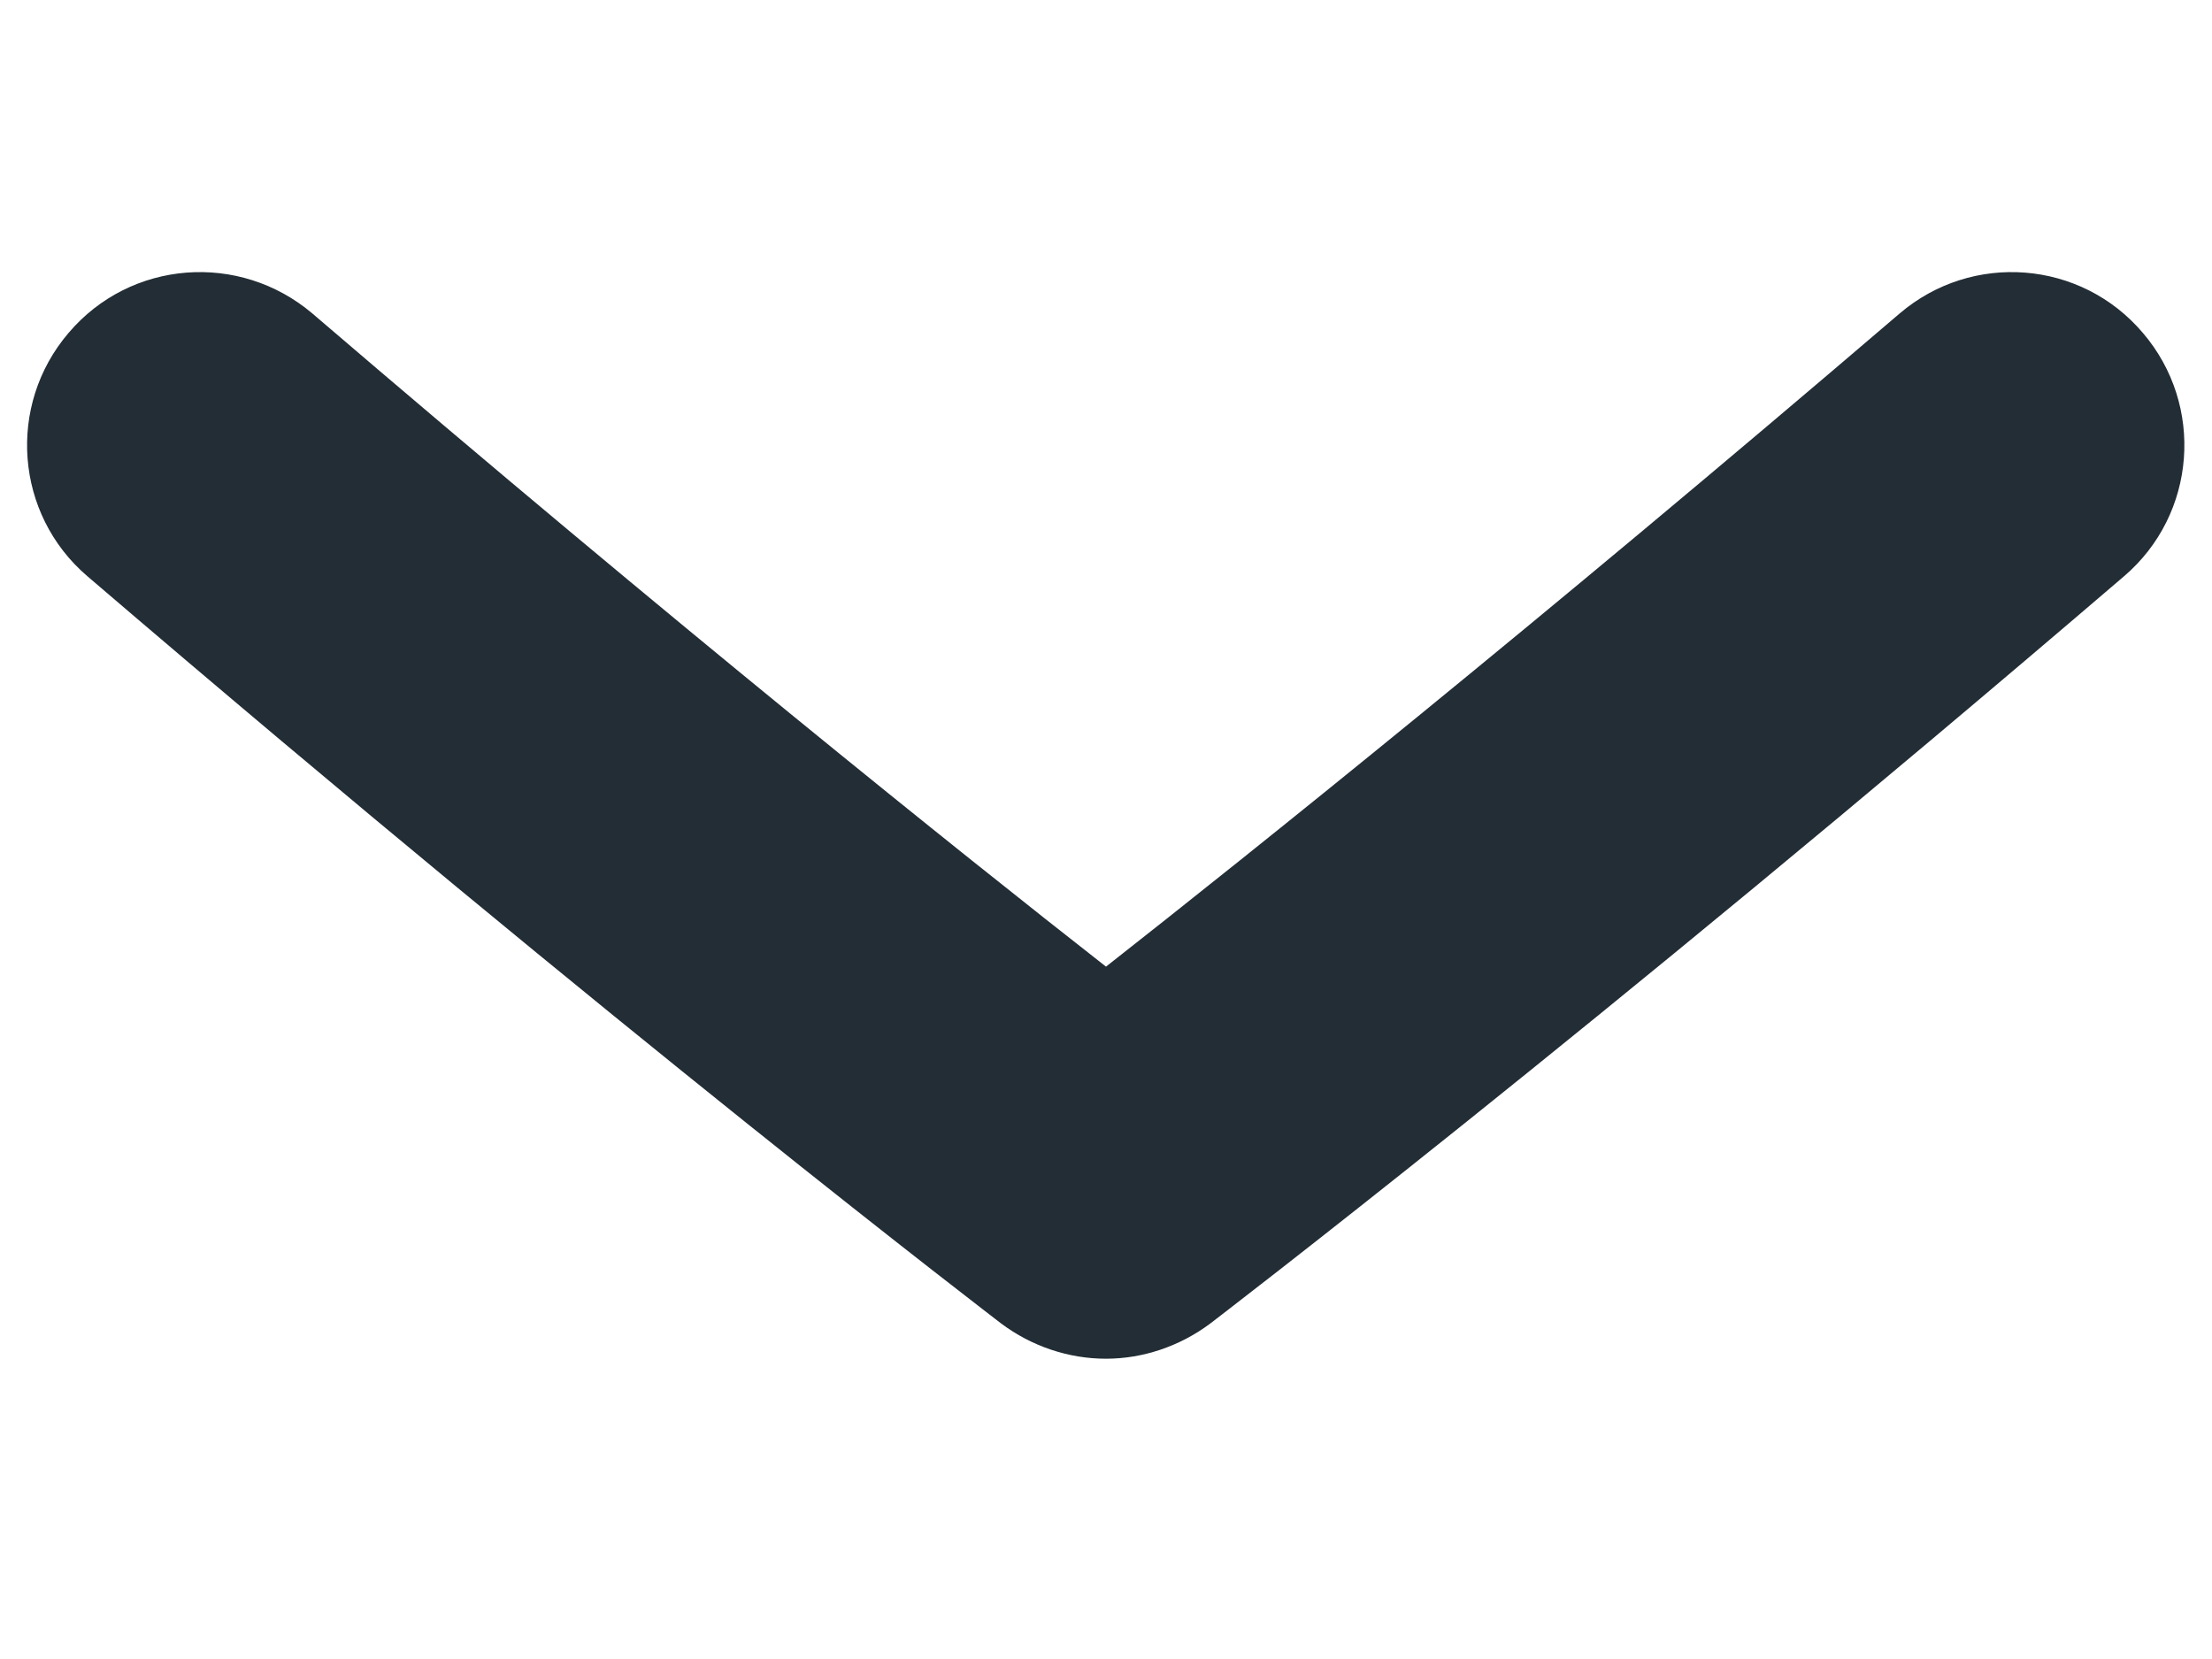
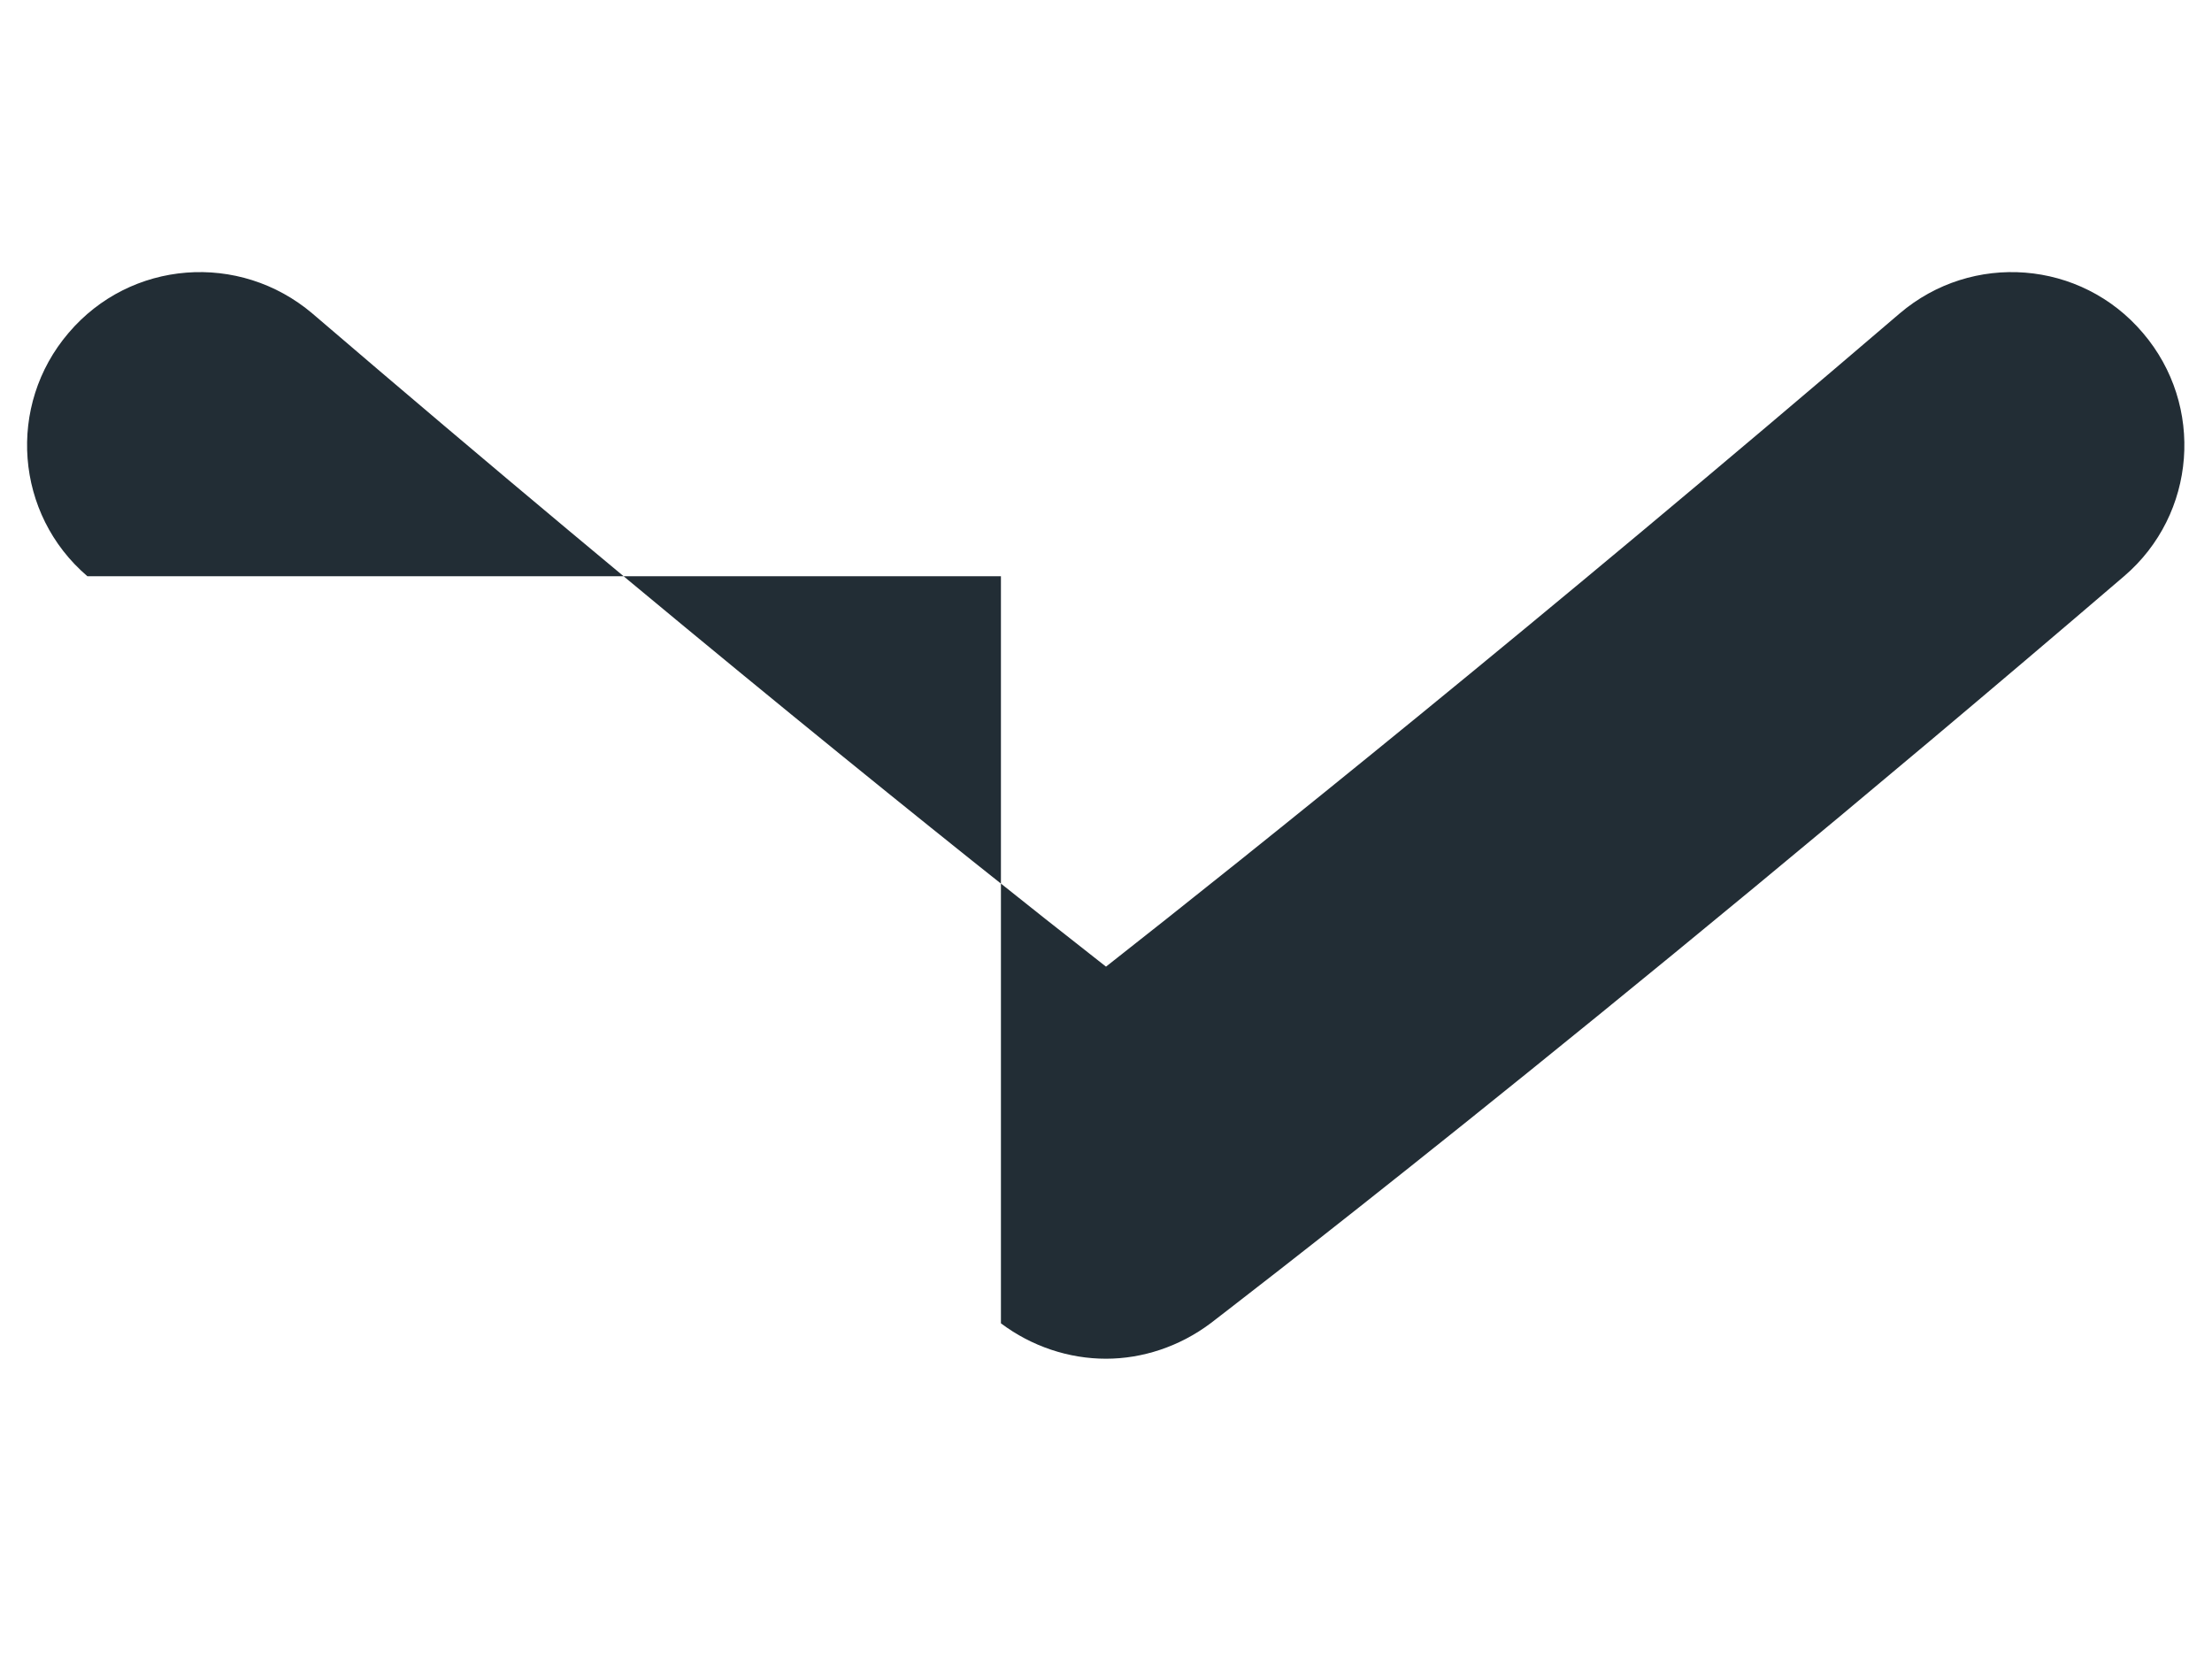
<svg xmlns="http://www.w3.org/2000/svg" width="4" height="3" viewBox="0 0 4 3" fill="none">
-   <path d="M1.81 2.393C1.866 2.435 1.933 2.457 2 2.457C2.066 2.457 2.133 2.435 2.189 2.393C2.195 2.388 2.866 1.877 3.841 1.042C3.972 0.93 3.987 0.733 3.875 0.602C3.763 0.47 3.566 0.455 3.435 0.567C2.777 1.13 2.261 1.543 2 1.748C1.738 1.543 1.222 1.13 0.565 0.567C0.433 0.455 0.236 0.47 0.124 0.602C0.012 0.733 0.027 0.93 0.158 1.042C1.133 1.877 1.804 2.388 1.81 2.393H1.81Z" fill="#222D35" />
+   <path d="M1.81 2.393C1.866 2.435 1.933 2.457 2 2.457C2.066 2.457 2.133 2.435 2.189 2.393C2.195 2.388 2.866 1.877 3.841 1.042C3.972 0.93 3.987 0.733 3.875 0.602C3.763 0.47 3.566 0.455 3.435 0.567C2.777 1.13 2.261 1.543 2 1.748C1.738 1.543 1.222 1.13 0.565 0.567C0.433 0.455 0.236 0.47 0.124 0.602C0.012 0.733 0.027 0.93 0.158 1.042H1.81Z" fill="#222D35" />
</svg>